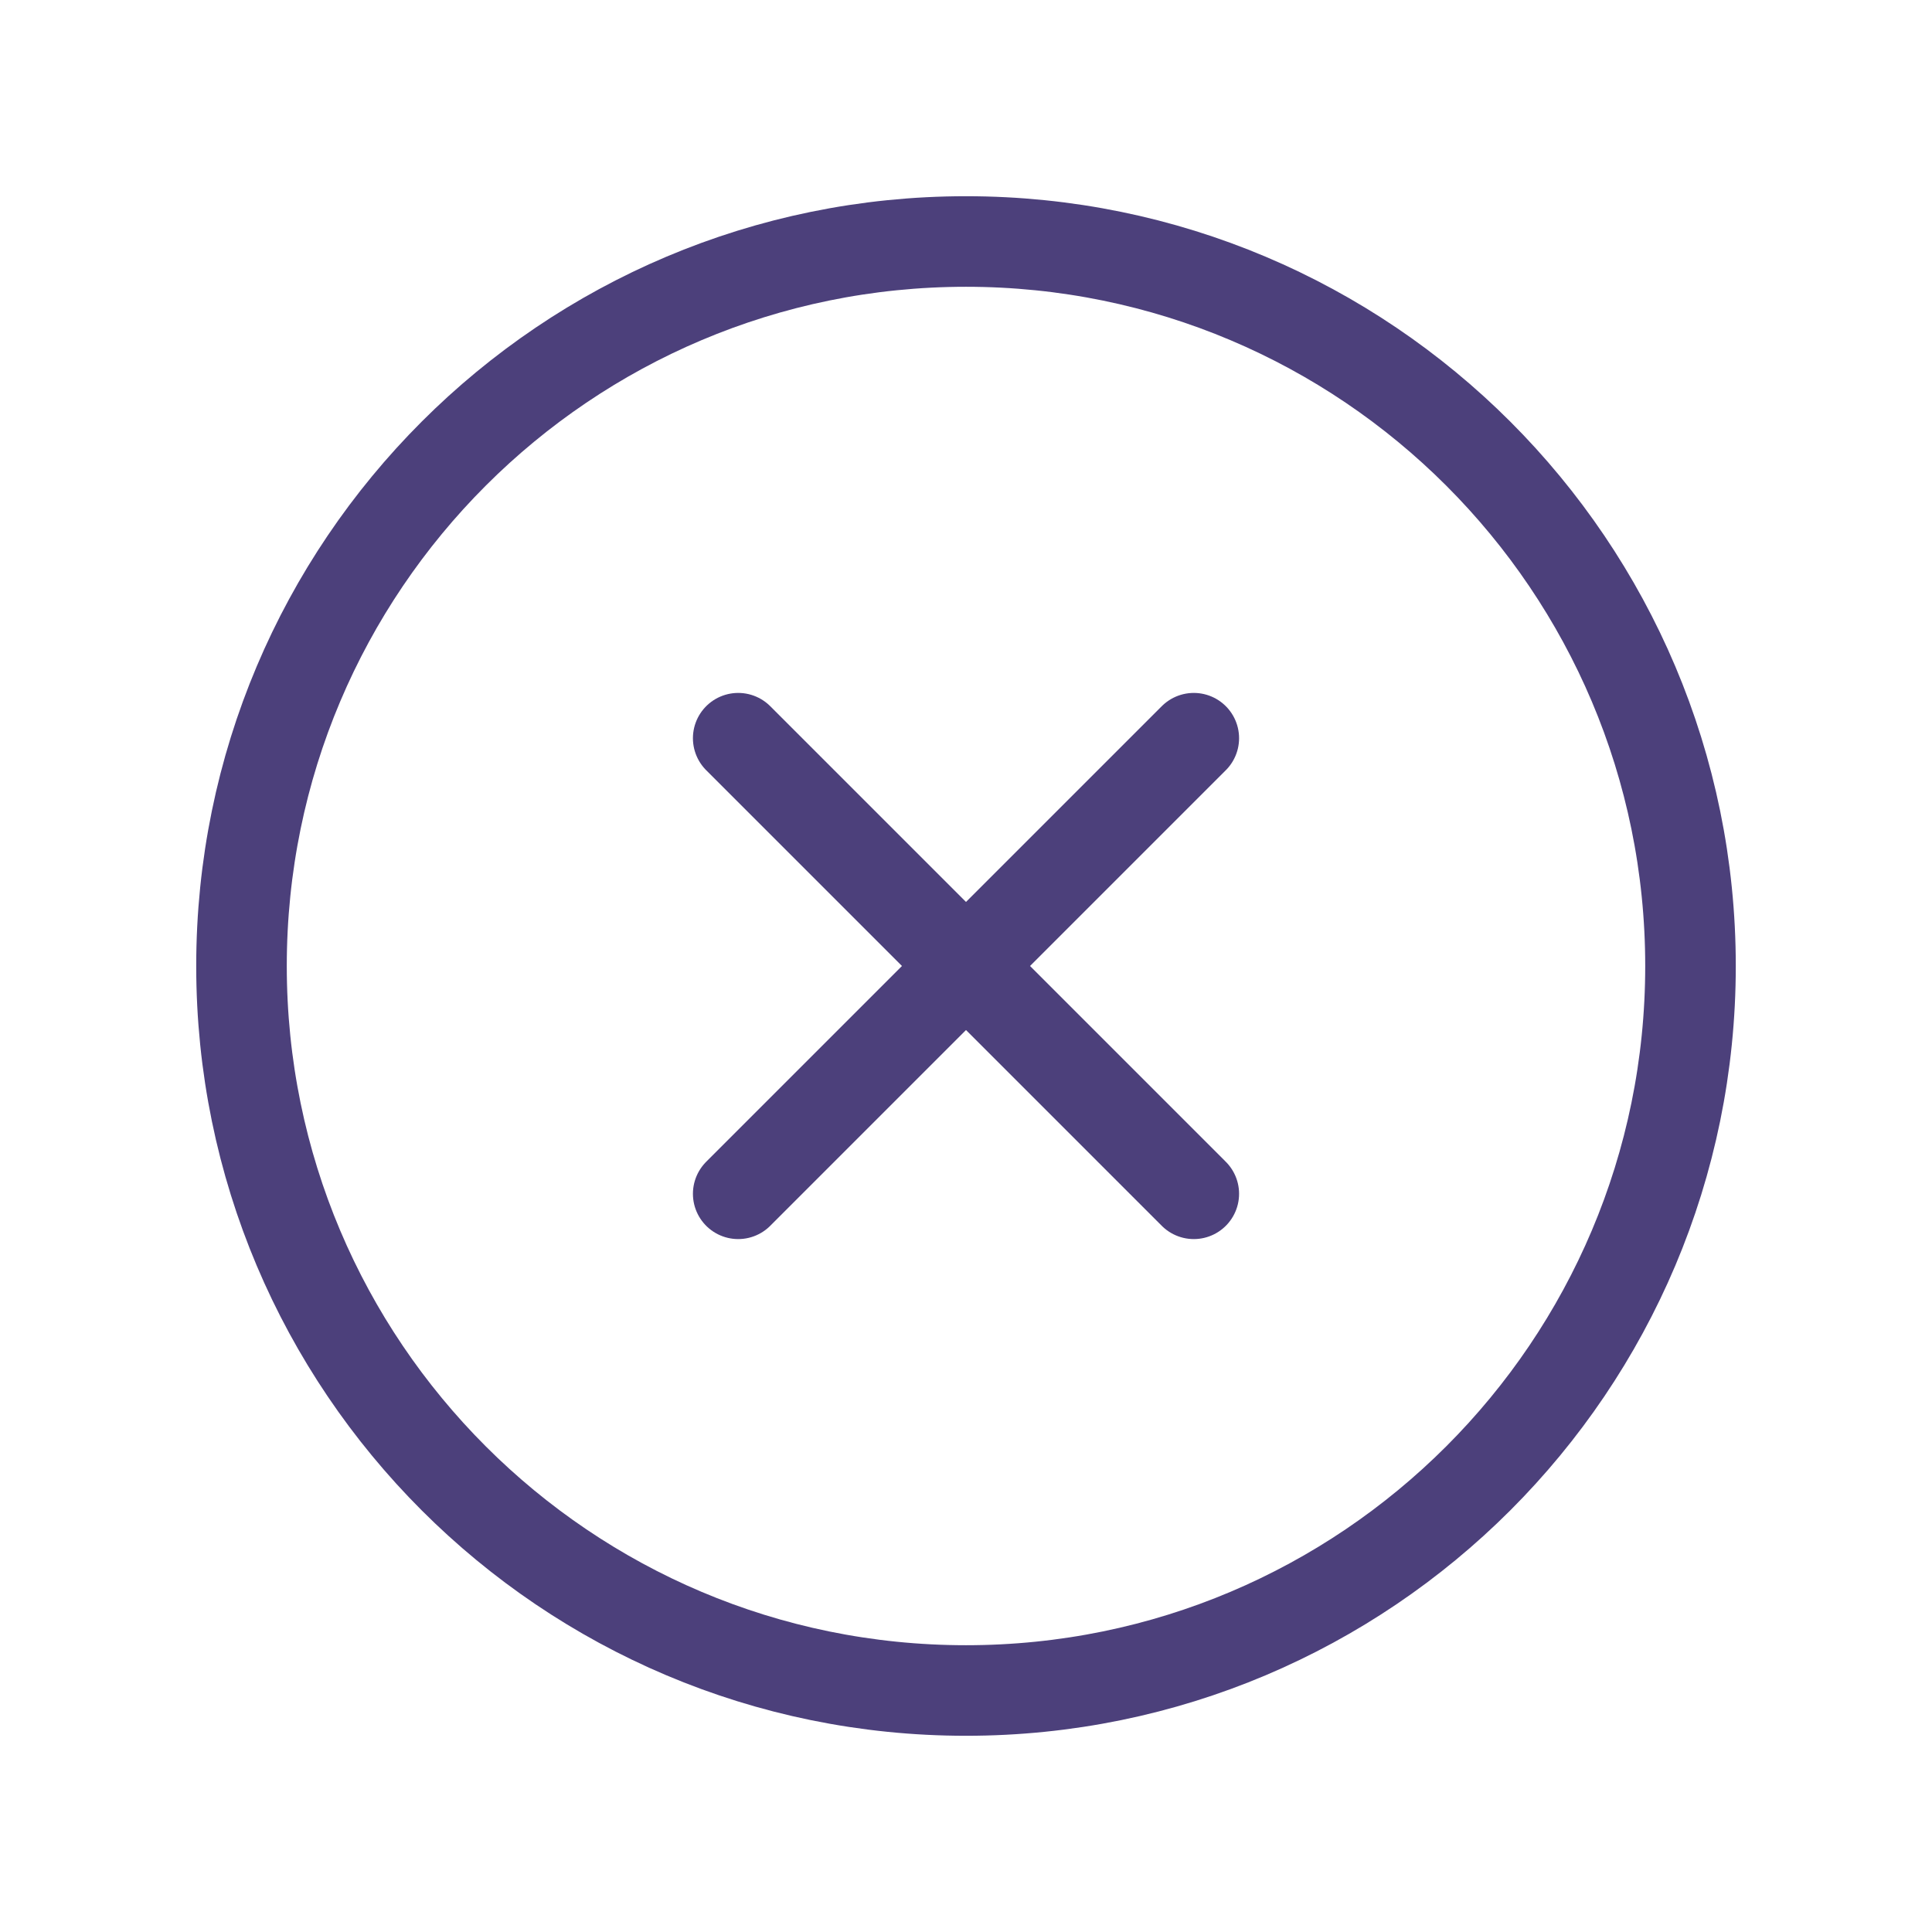
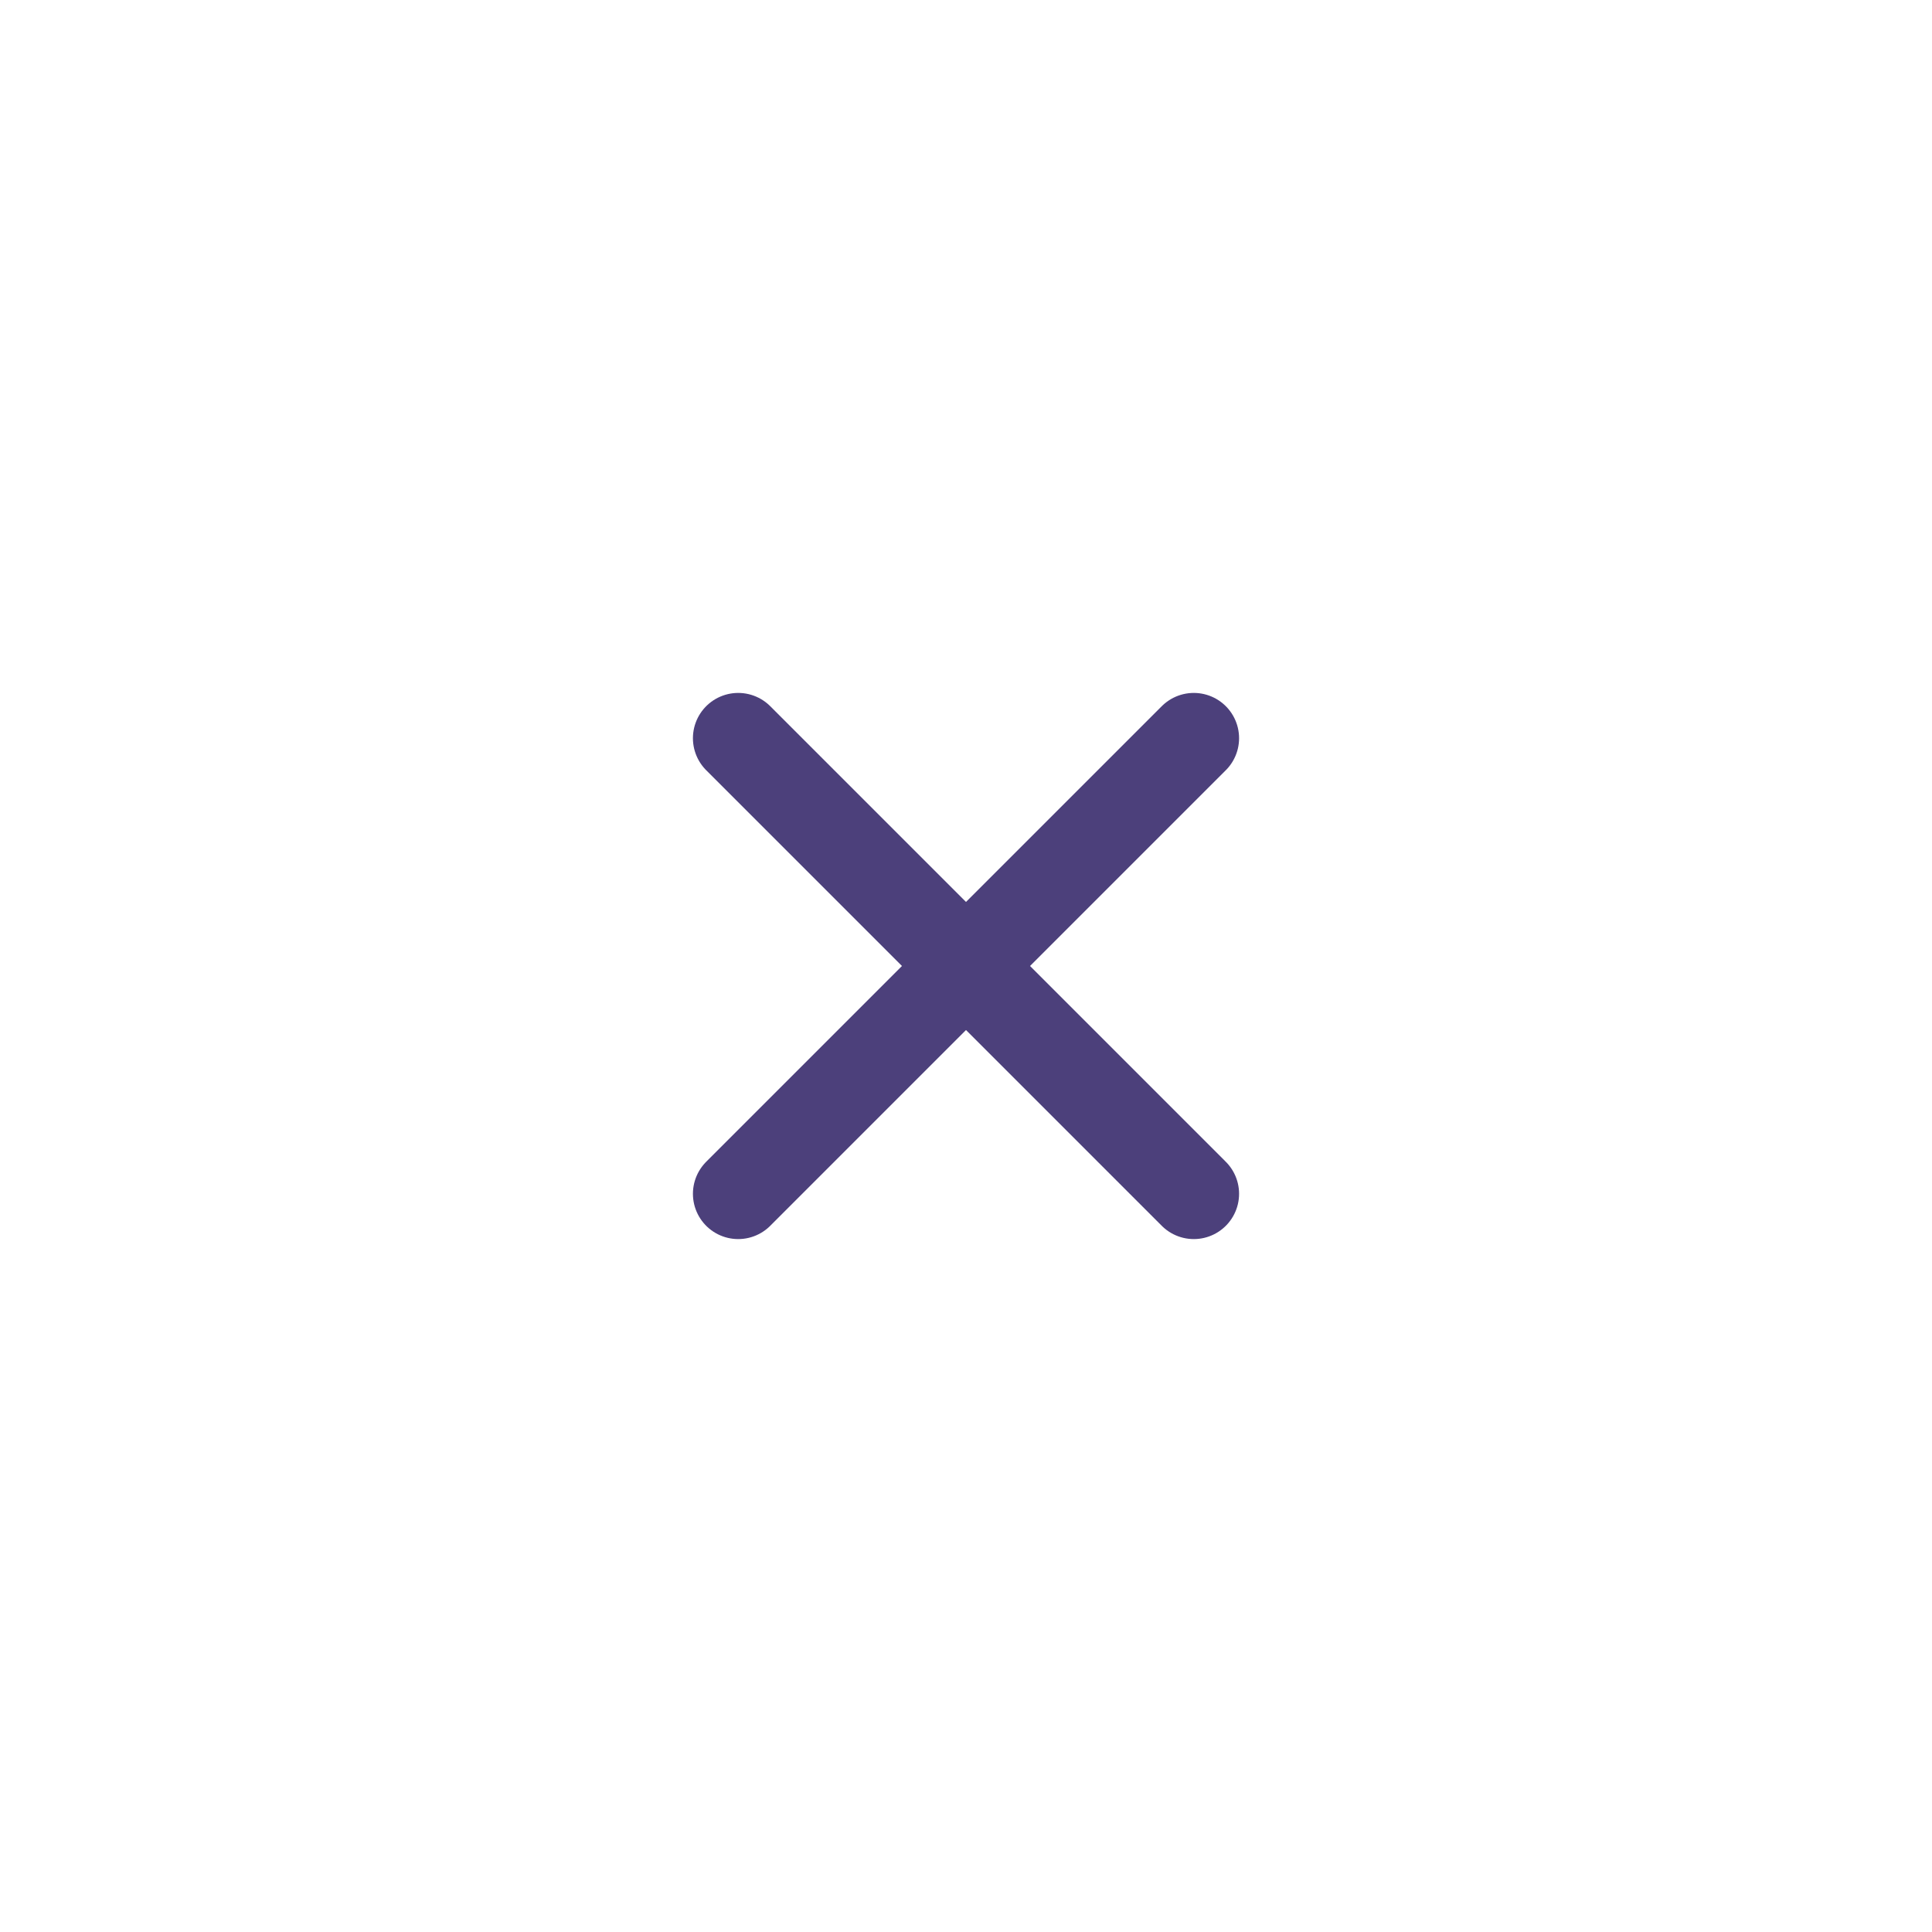
<svg xmlns="http://www.w3.org/2000/svg" width="32" height="32" viewBox="0 0 32 32" fill="none">
  <g clip-path="url(#clip0_2940_158)">
    <path d="M19.773 12.227L12.227 19.773" stroke="#4C407B" stroke-width="1.5" stroke-linecap="round" stroke-linejoin="round" />
    <path d="M19.773 19.773L12.227 12.227" stroke="#4C407B" stroke-width="1.5" stroke-linecap="round" stroke-linejoin="round" />
-     <path d="M16 28C9.372 28 4 22.628 4 16C4 9.372 9.372 4 16 4C22.628 4 28 9.372 28 16C28 22.628 22.628 28 16 28Z" stroke="#4C407B" stroke-width="1.5" stroke-linecap="round" stroke-linejoin="round" />
  </g>
  <defs>
    <clipPath id="clip0_2940_158">
      <rect width="32" height="32" fill="white" />
    </clipPath>
  </defs>
</svg>